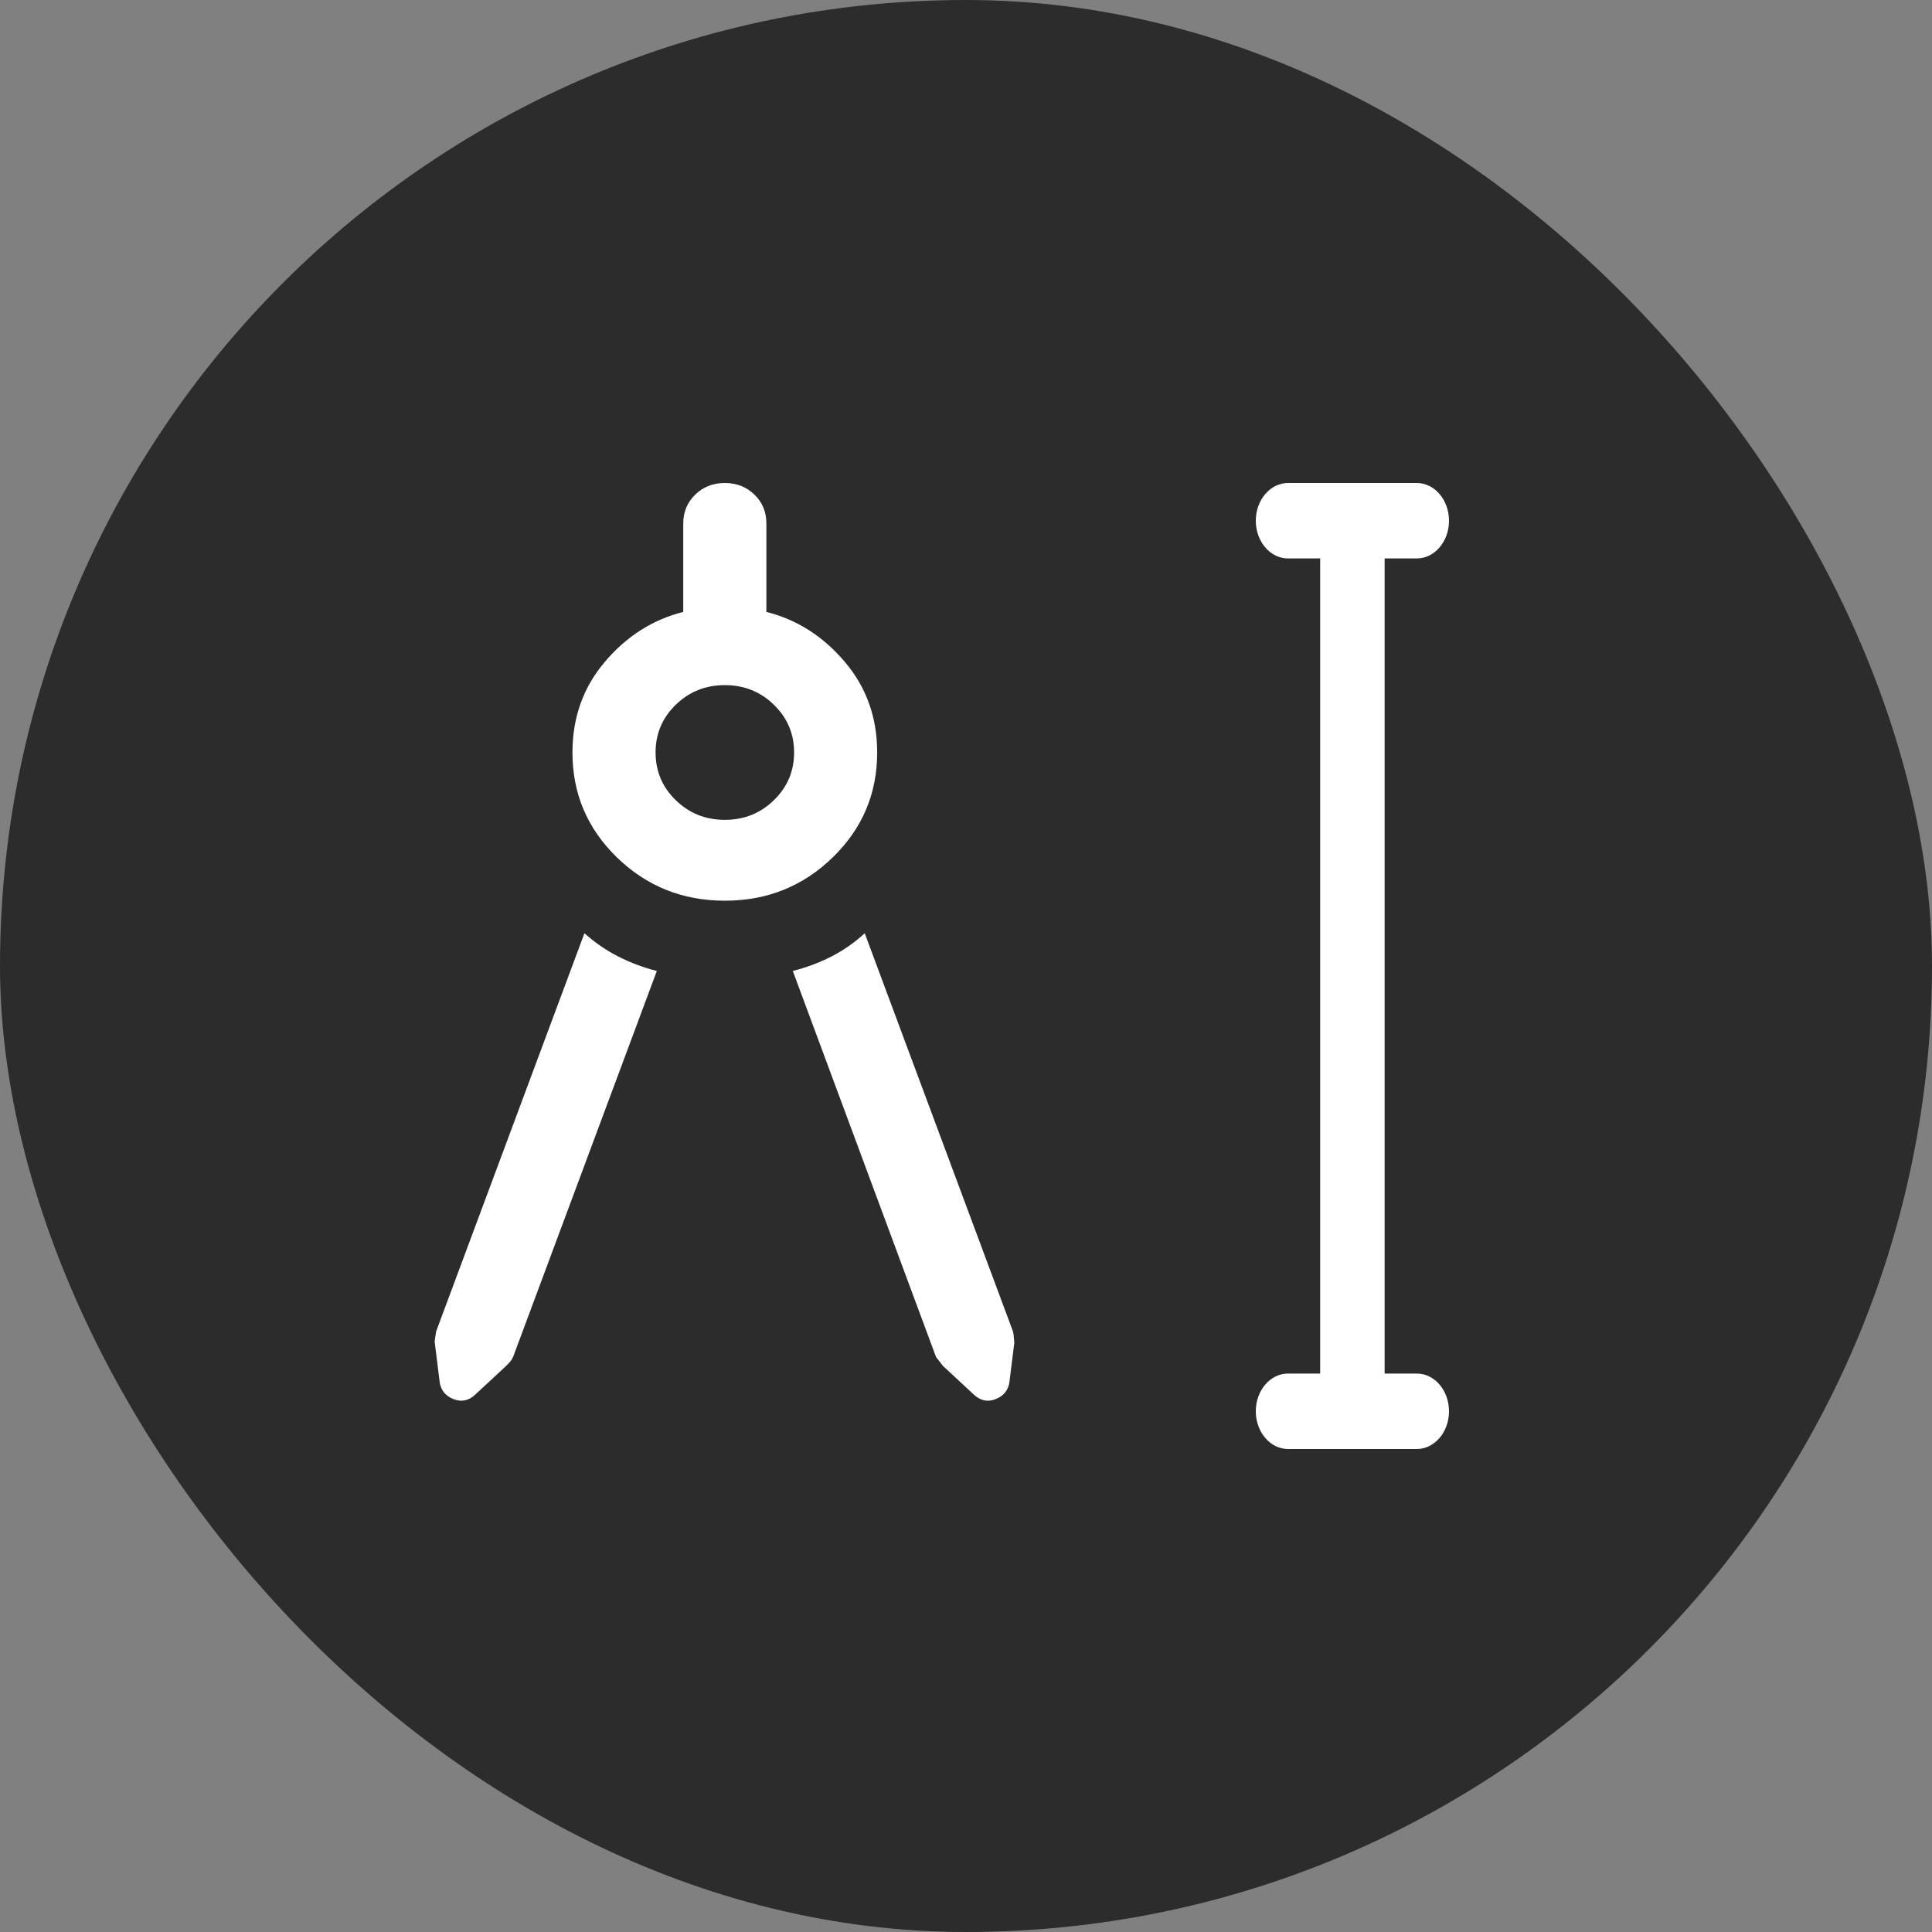
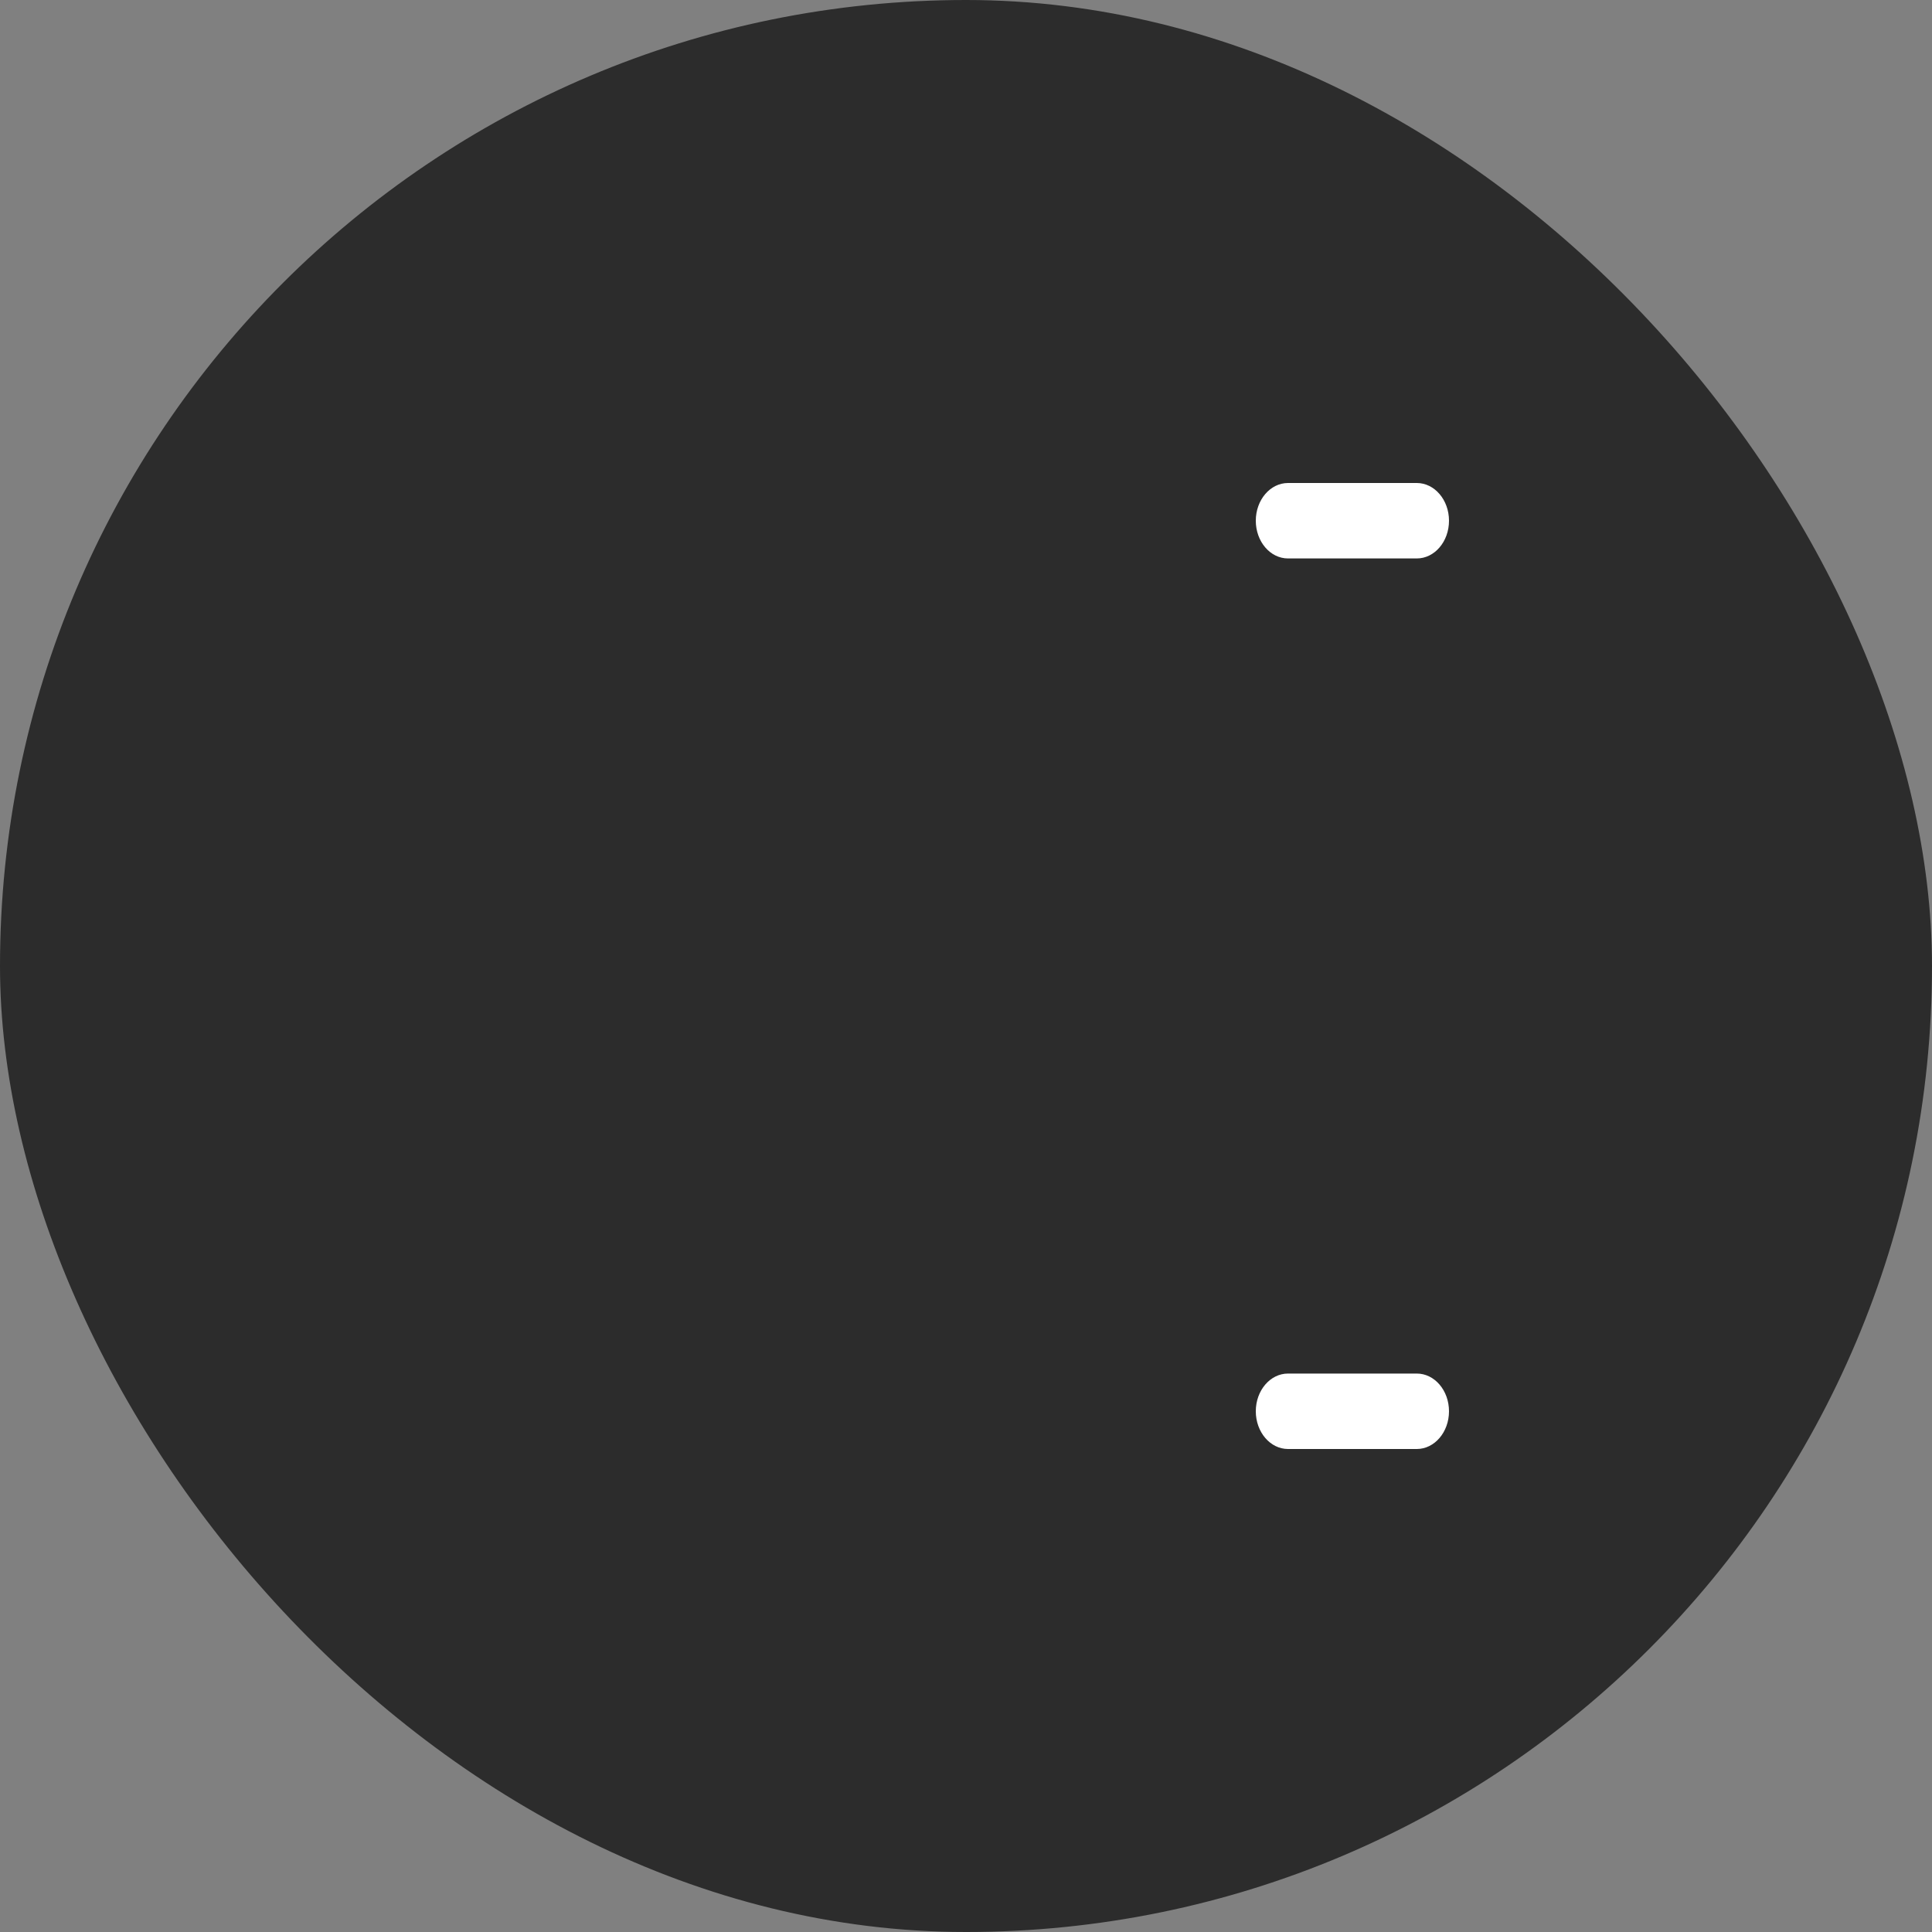
<svg xmlns="http://www.w3.org/2000/svg" width="40" height="40" viewBox="0 0 40 40" fill="none">
  <rect x="0" y="0" width="40" height="40" fill="#808080" stroke="none" />
  <rect width="40" height="40" rx="20" fill="#2C2C2C" />
-   <path d="M27.333 10.781C27.333 10.35 27.632 10 28 10C28.368 10 28.667 10.35 28.667 10.781L28.667 29.219C28.667 29.65 28.368 30 28 30C27.632 30 27.333 29.65 27.333 29.219L27.333 10.781Z" fill="white" />
  <path d="M29.333 11.562L26.667 11.562C26.299 11.562 26 11.213 26 10.781C26 10.35 26.299 10 26.667 10L29.333 10C29.701 10 30 10.35 30 10.781C30 11.213 29.701 11.562 29.333 11.562Z" fill="white" />
  <path d="M29.333 30L26.667 30C26.299 30 26 29.65 26 29.219C26 28.787 26.299 28.438 26.667 28.438L29.333 28.438C29.701 28.438 30 28.787 30 29.219C30 29.65 29.701 30 29.333 30Z" fill="white" />
-   <path d="M13.599 20.103L10.623 28.094C10.604 28.143 10.557 28.205 10.48 28.279L9.838 28.875C9.703 29 9.555 29.031 9.394 28.969C9.233 28.907 9.137 28.796 9.106 28.637L9.002 27.802C8.995 27.788 9.005 27.708 9.031 27.562L12.1 19.322C12.32 19.518 12.555 19.679 12.805 19.806C13.055 19.933 13.32 20.032 13.599 20.103ZM15.007 18.648C14.132 18.648 13.387 18.349 12.773 17.752C12.159 17.155 11.852 16.431 11.852 15.579C11.852 14.854 12.076 14.227 12.525 13.7C12.973 13.172 13.514 12.828 14.146 12.669V10.837C14.146 10.599 14.229 10.401 14.394 10.241C14.558 10.08 14.762 10 15.007 10C15.251 10 15.455 10.08 15.62 10.241C15.785 10.401 15.867 10.599 15.867 10.837V12.669C16.499 12.828 17.04 13.172 17.488 13.7C17.937 14.227 18.161 14.854 18.161 15.579C18.161 16.431 17.854 17.155 17.24 17.752C16.626 18.349 15.882 18.648 15.007 18.648ZM15.007 16.974C15.405 16.974 15.744 16.839 16.022 16.567C16.301 16.297 16.441 15.967 16.441 15.579C16.441 15.192 16.301 14.862 16.022 14.591C15.744 14.32 15.405 14.185 15.007 14.185C14.608 14.185 14.27 14.32 13.991 14.591C13.712 14.862 13.573 15.192 13.573 15.579C13.573 15.967 13.712 16.297 13.991 16.567C14.27 16.839 14.608 16.974 15.007 16.974ZM16.414 20.103C16.693 20.032 16.958 19.933 17.208 19.806C17.458 19.679 17.69 19.518 17.903 19.322L20.971 27.562C20.983 27.596 20.992 27.677 21 27.802L20.896 28.637C20.865 28.796 20.77 28.907 20.609 28.969C20.447 29.031 20.299 29 20.164 28.875L19.522 28.279L19.379 28.094L16.414 20.103Z" fill="white" />
</svg>